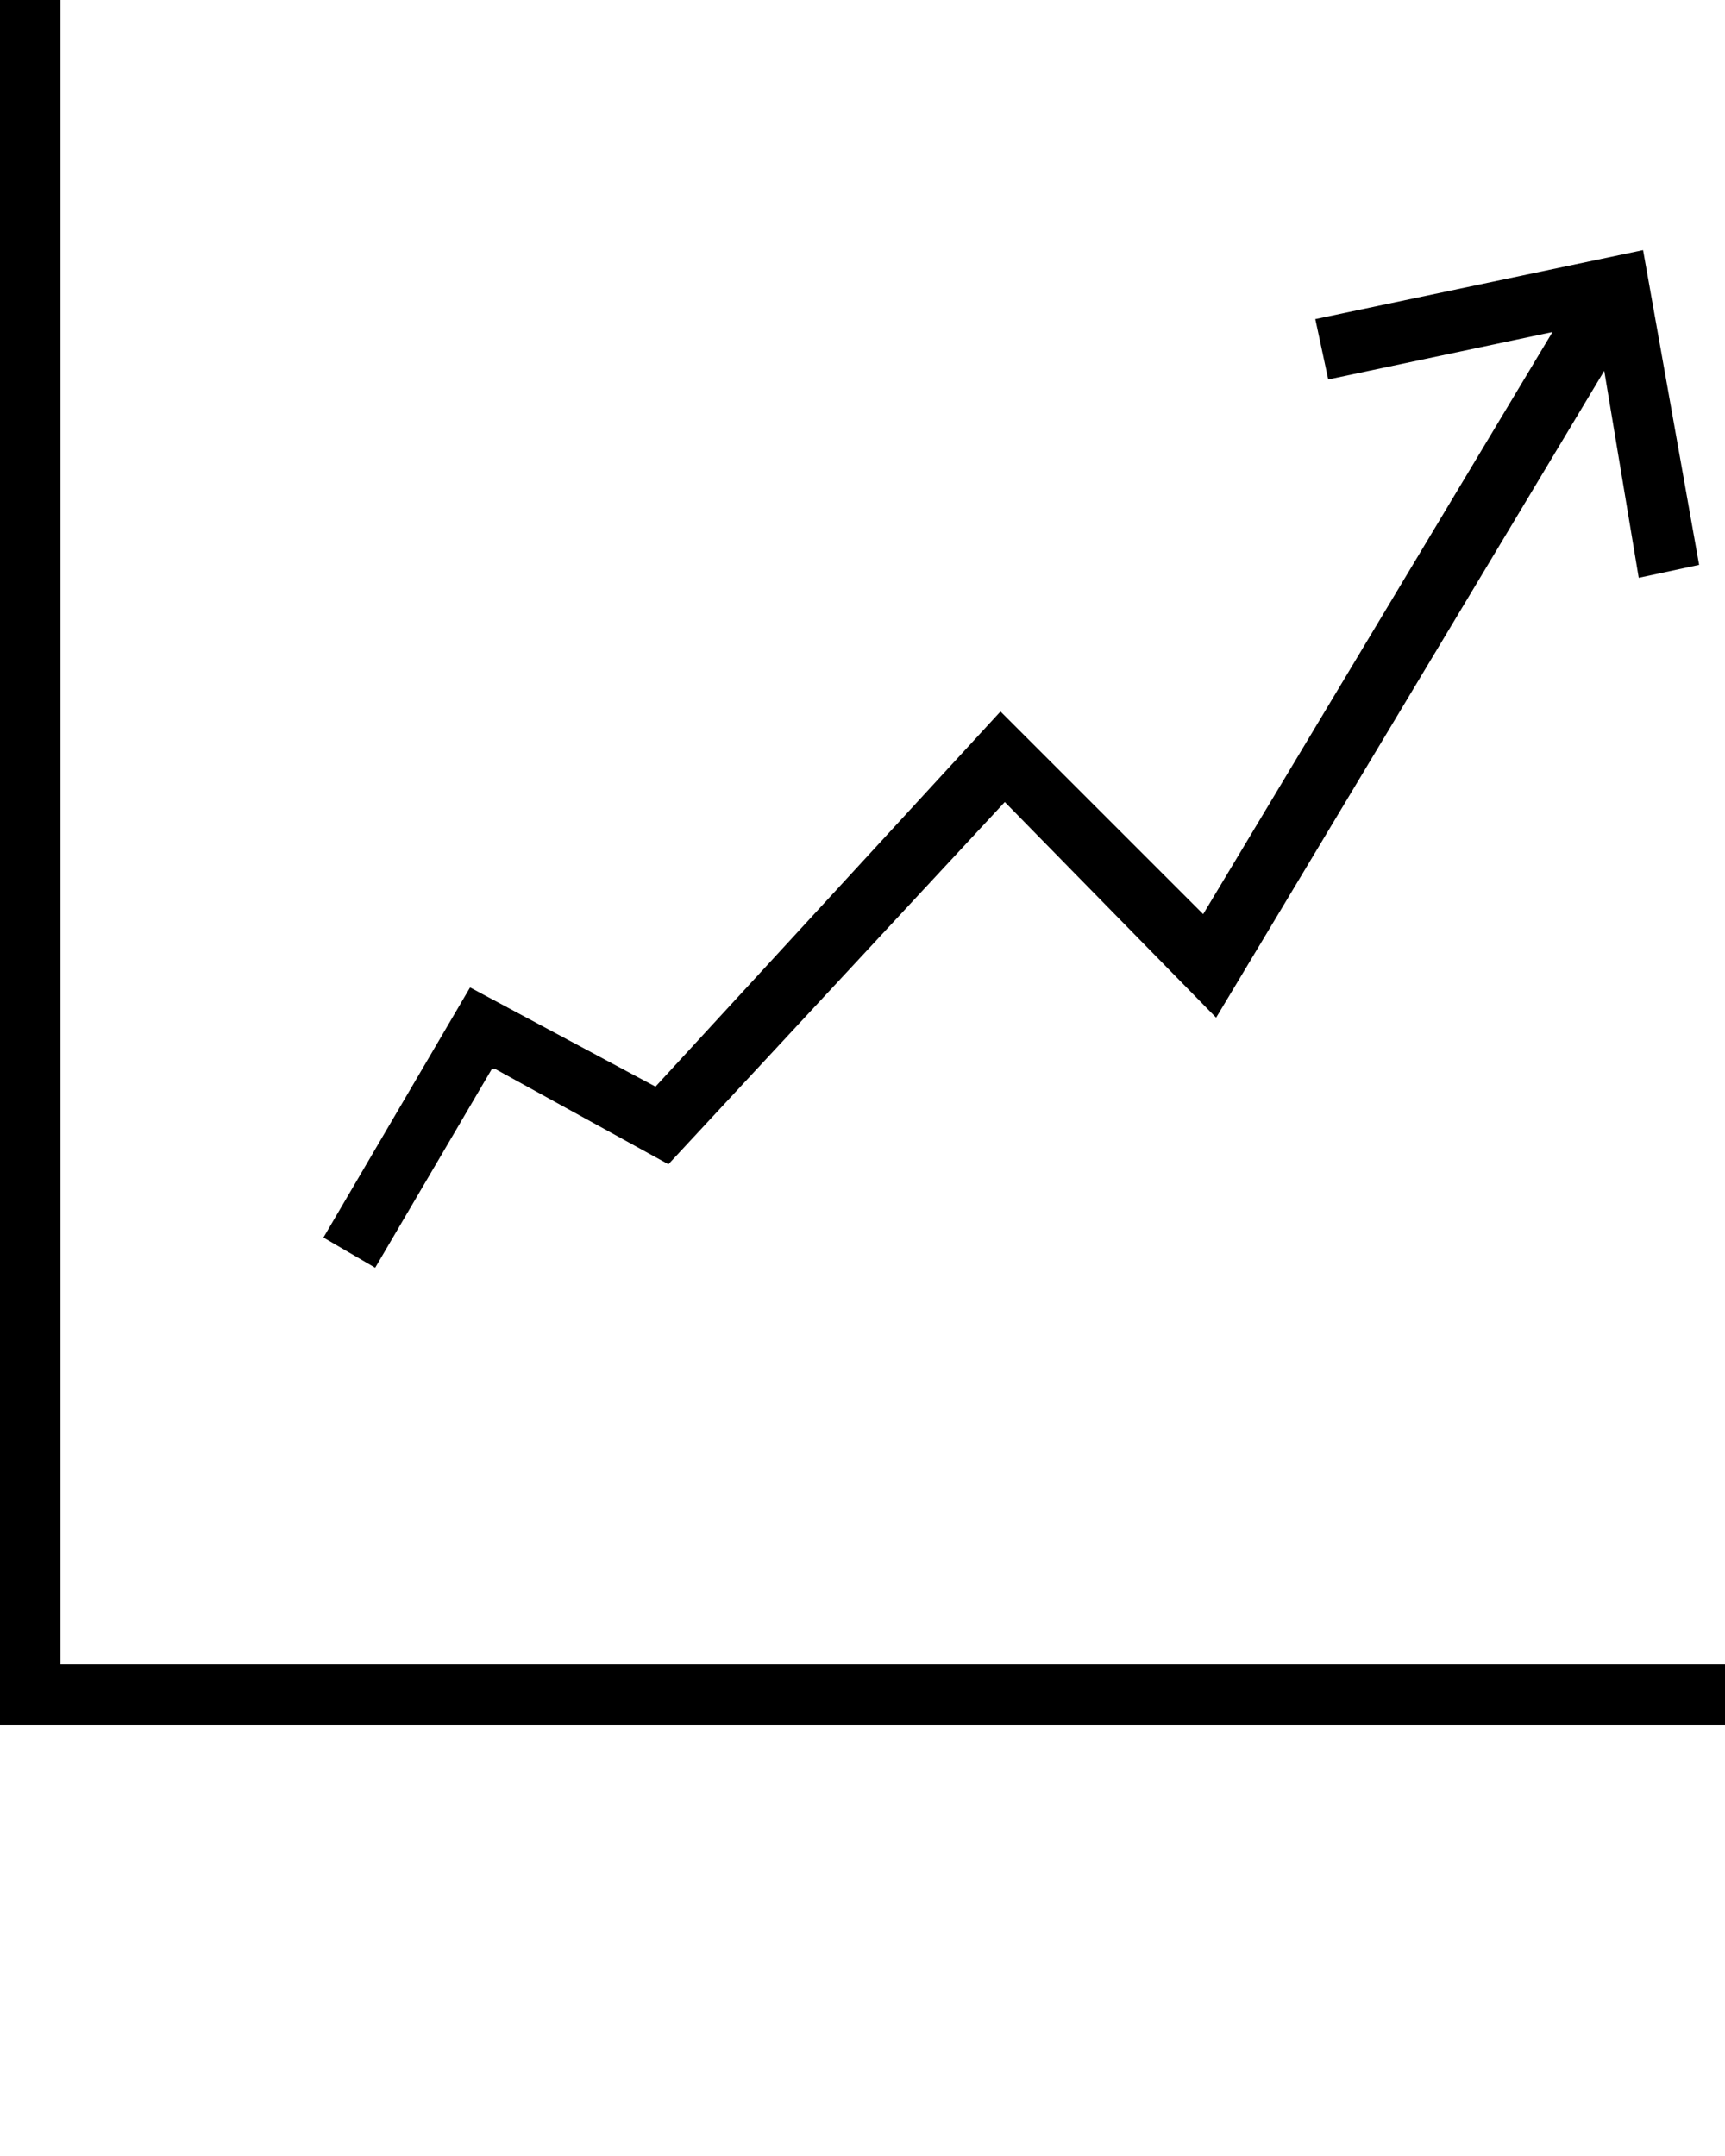
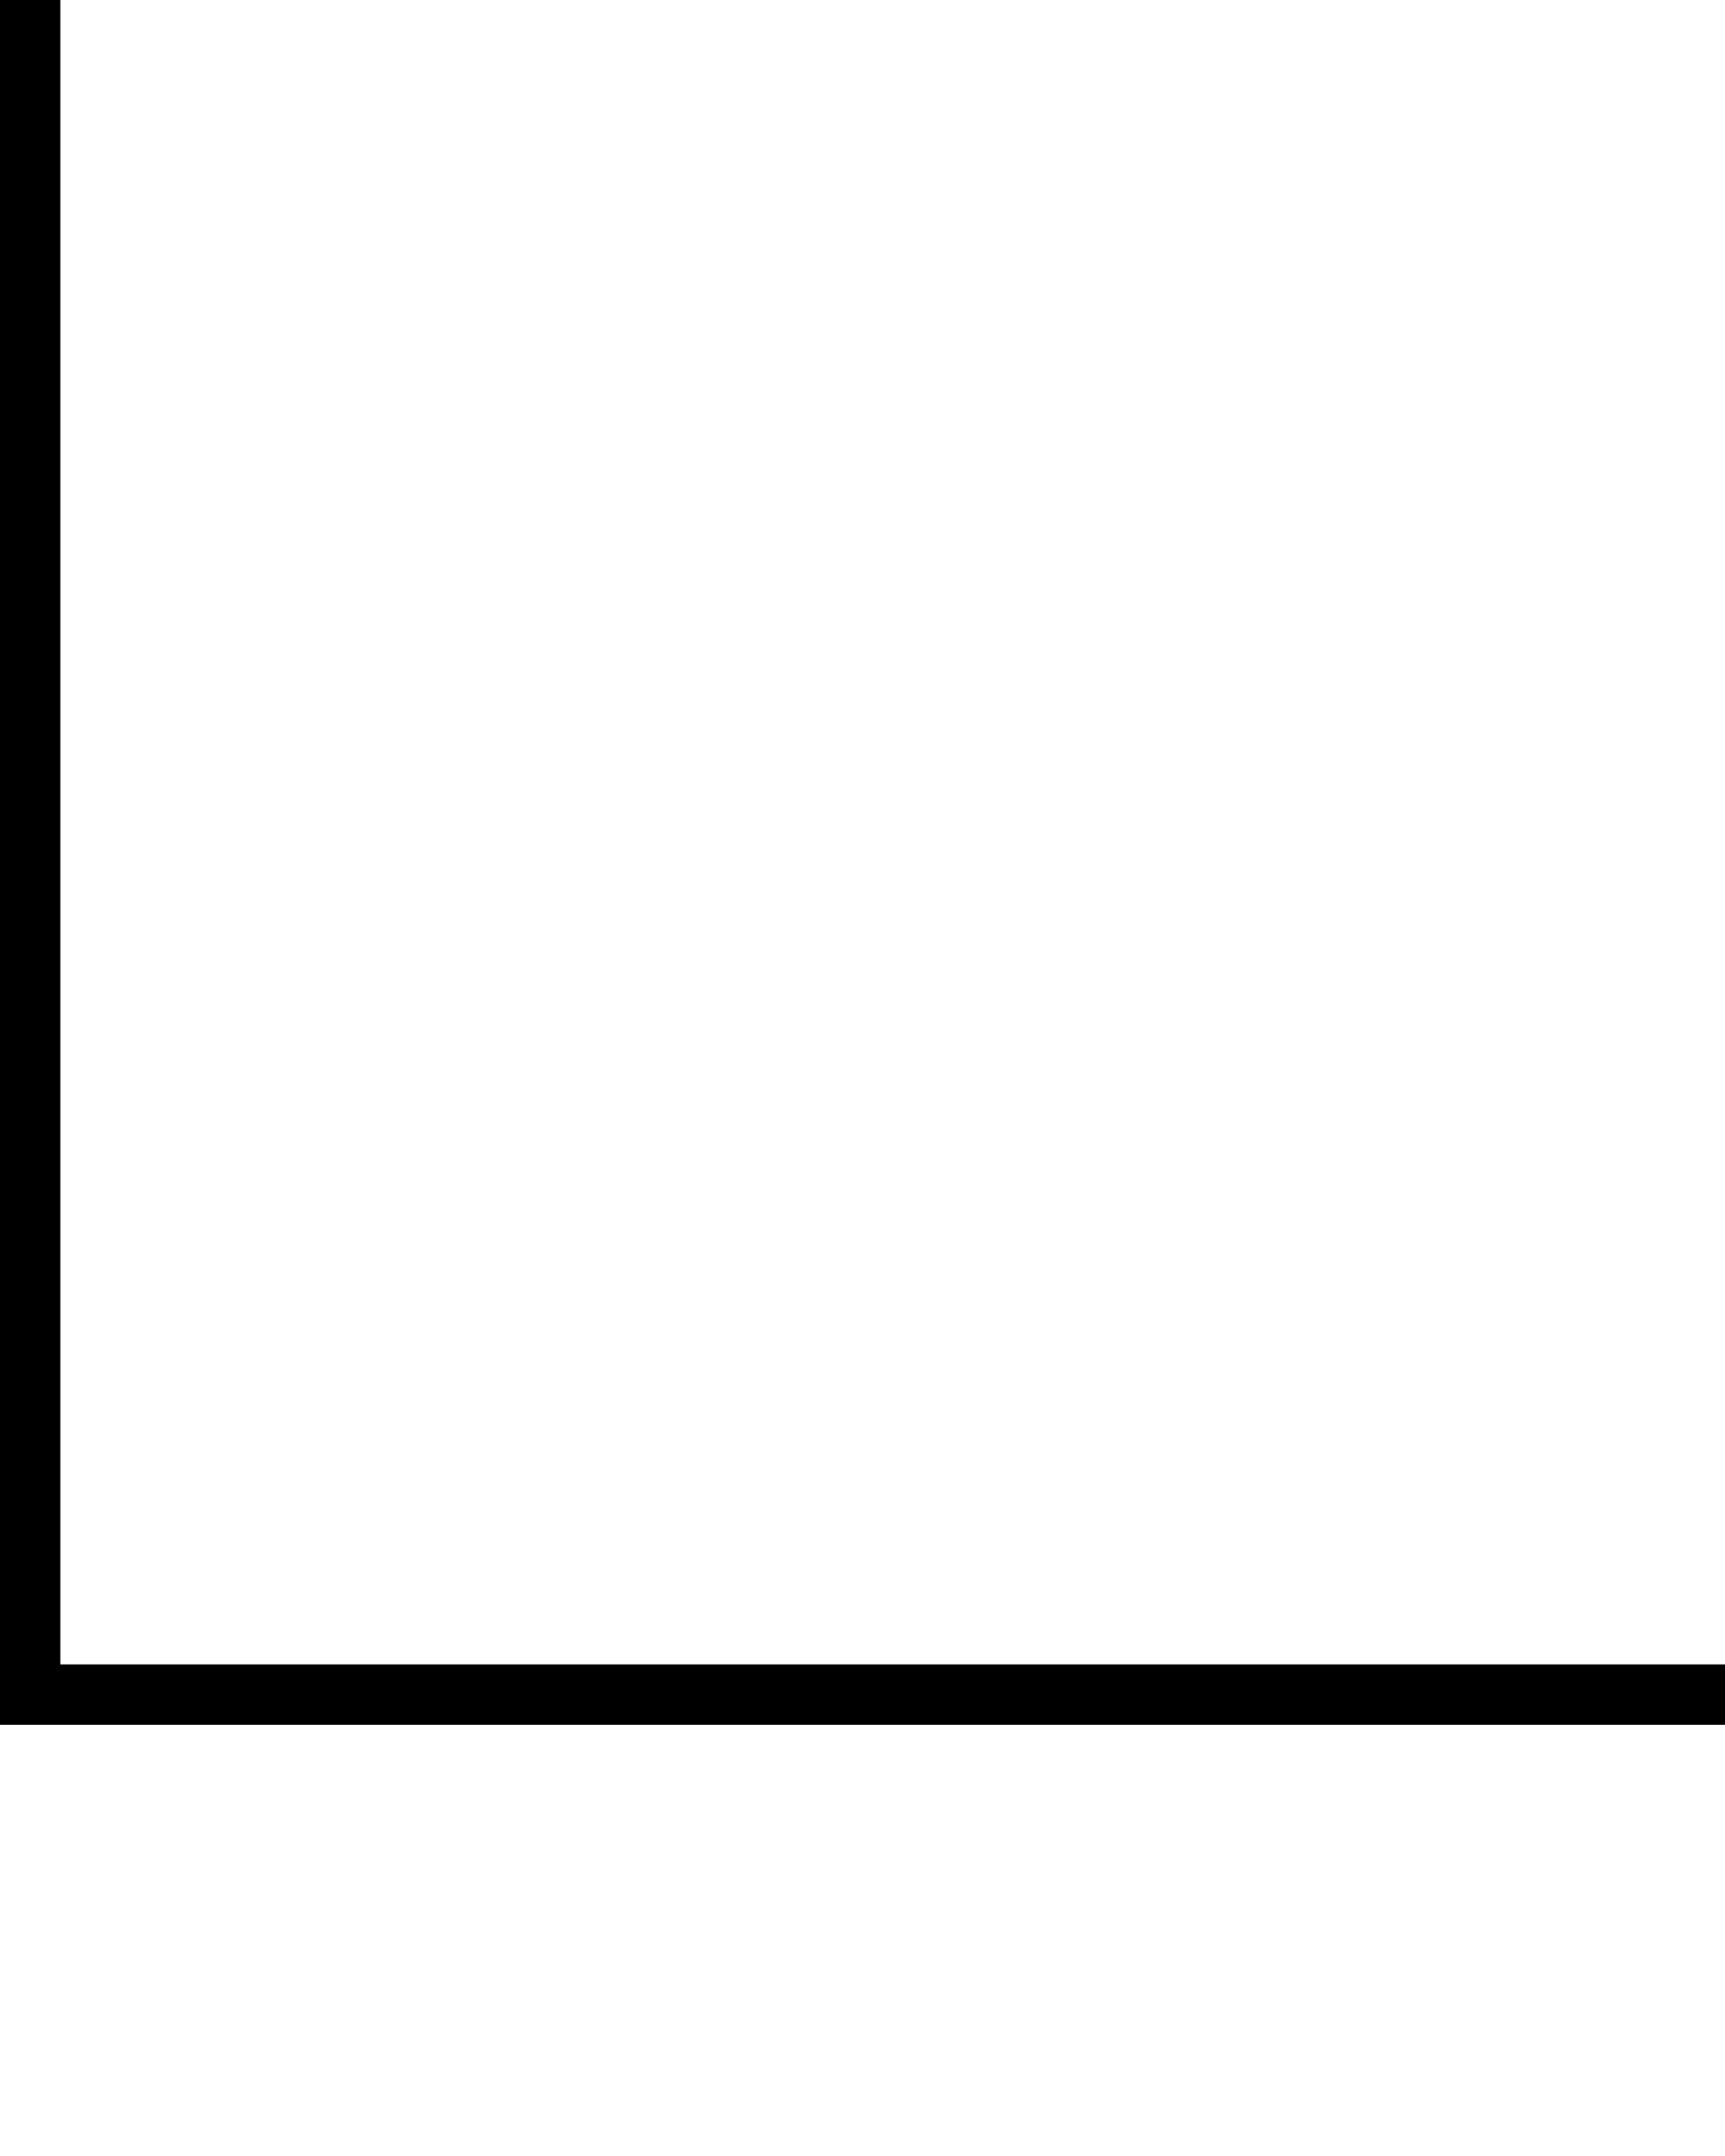
<svg xmlns="http://www.w3.org/2000/svg" version="1.1" viewBox="0 0 40 50">
  <defs>
    <style>
      .cls-1 {
        fill-rule: evenodd;
      }
    </style>
  </defs>
  <g>
    <g id="Layer_1">
      <path class="cls-1" d="M1.4,38.6V0H0v40h40v-1.4H1.4Z" />
-       <path class="cls-1" d="M11.5,24.8l4,2.2,7.8-8.4,4.9,5,9-15,.8,4.8,1.4-.3-1.3-7.3-7.6,1.6.3,1.4,5.2-1.1-8.1,13.5-4.7-4.7-8,8.7-4.3-2.3-3.4,5.8,1.2.7,2.7-4.6Z" />
    </g>
  </g>
</svg>